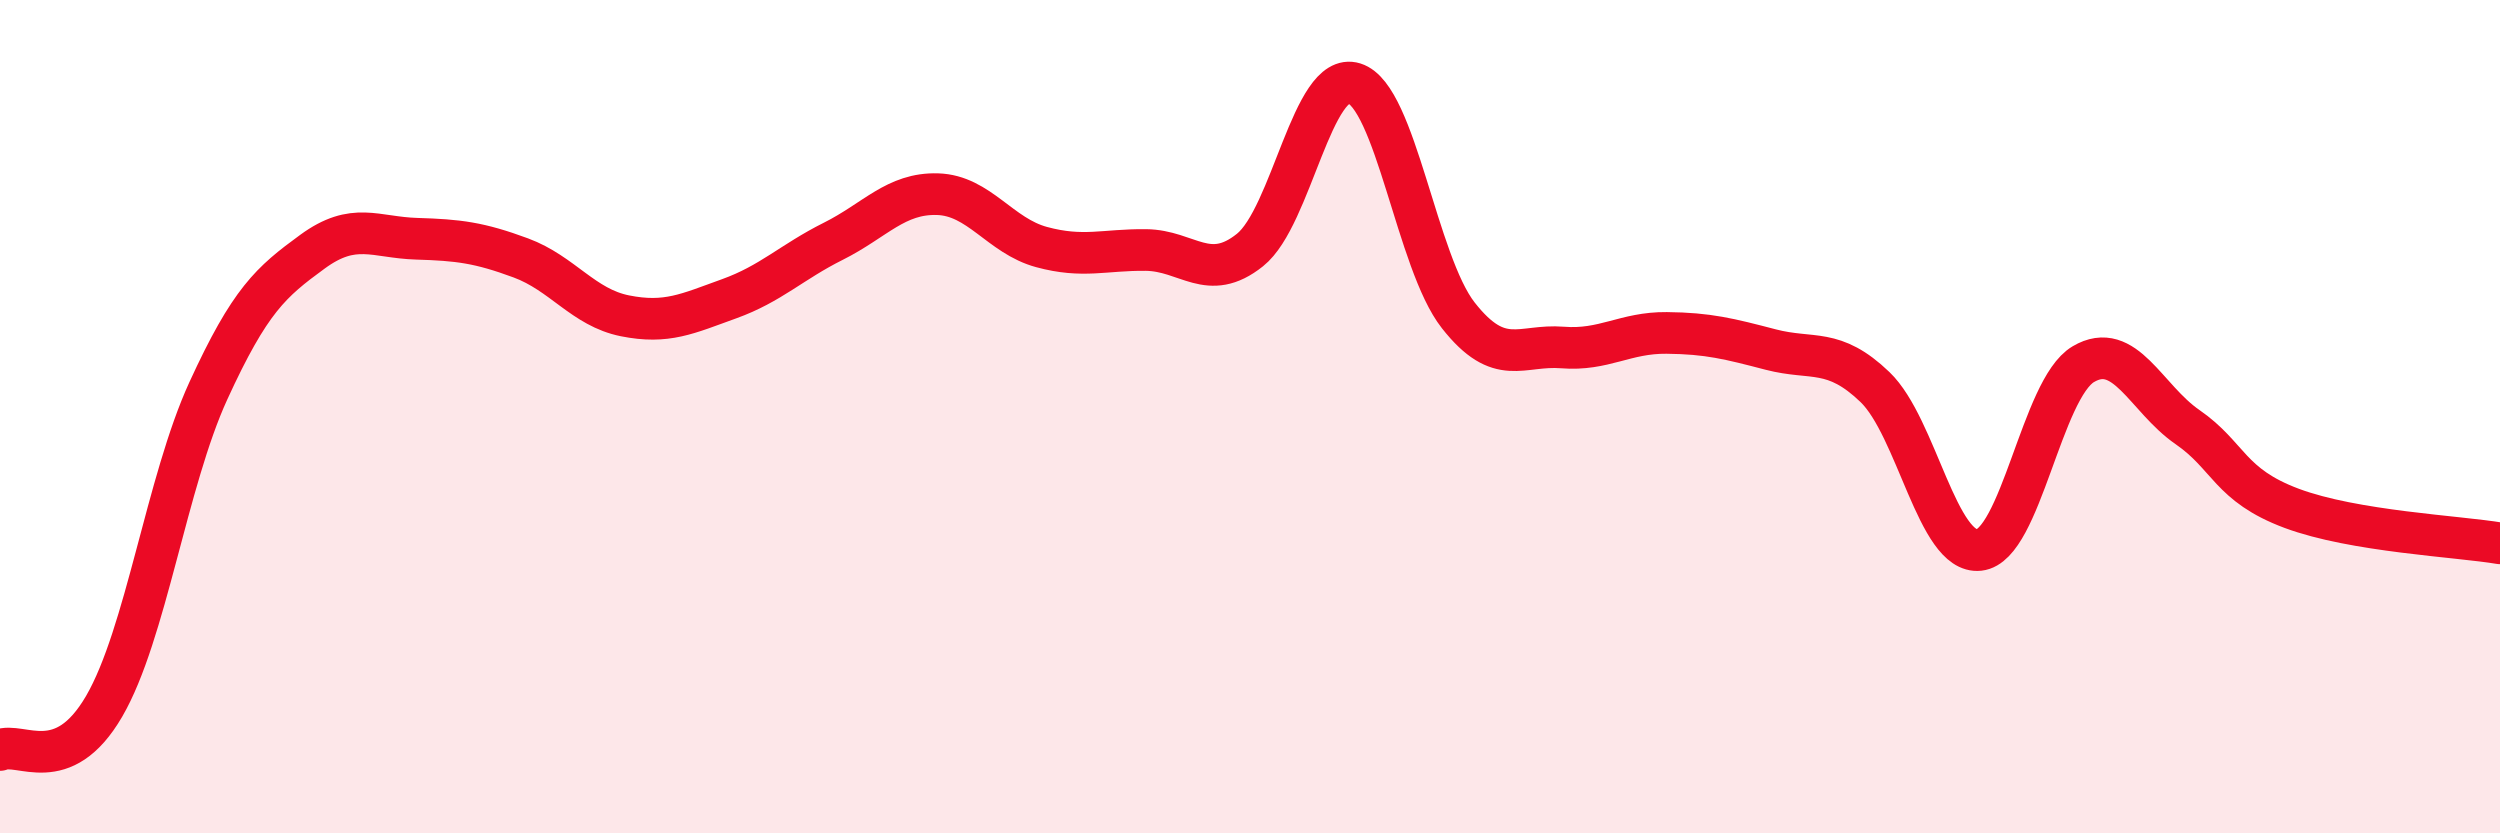
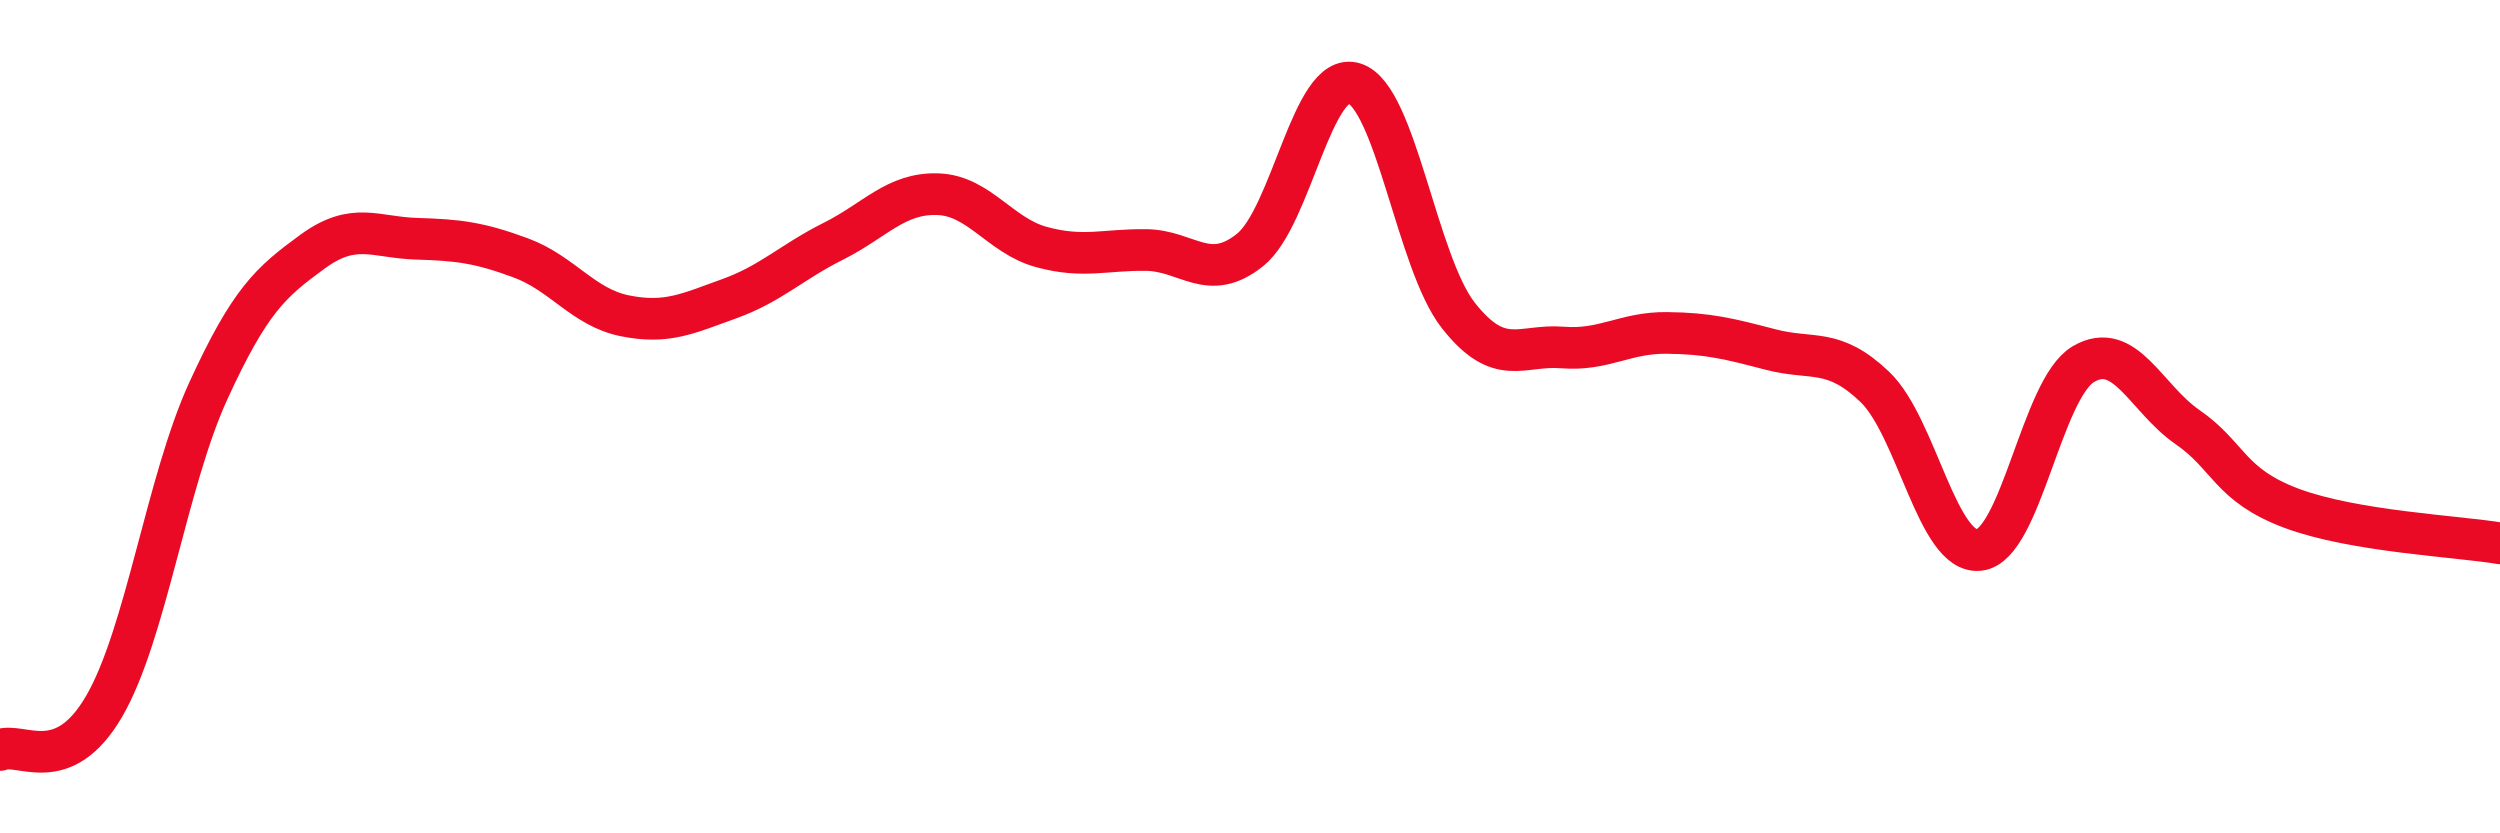
<svg xmlns="http://www.w3.org/2000/svg" width="60" height="20" viewBox="0 0 60 20">
-   <path d="M 0,18 C 0.5,17.79 1.5,18.67 2.5,16.95 C 3.5,15.23 4,11.56 5,9.38 C 6,7.2 6.5,6.77 7.5,6.04 C 8.5,5.31 9,5.7 10,5.73 C 11,5.76 11.5,5.82 12.5,6.19 C 13.5,6.56 14,7.38 15,7.58 C 16,7.78 16.5,7.53 17.5,7.17 C 18.5,6.81 19,6.29 20,5.79 C 21,5.29 21.5,4.63 22.5,4.66 C 23.5,4.69 24,5.66 25,5.93 C 26,6.2 26.5,5.99 27.5,6 C 28.5,6.01 29,6.8 30,6 C 31,5.2 31.5,1.69 32.5,2 C 33.5,2.31 34,6.3 35,7.57 C 36,8.84 36.5,8.26 37.5,8.34 C 38.5,8.42 39,7.98 40,7.99 C 41,8 41.5,8.13 42.5,8.39 C 43.5,8.65 44,8.33 45,9.29 C 46,10.25 46.5,13.31 47.5,13.2 C 48.5,13.09 49,9.33 50,8.74 C 51,8.15 51.5,9.56 52.5,10.25 C 53.5,10.94 53.5,11.64 55,12.2 C 56.5,12.76 59,12.87 60,13.04L60 20L0 20Z" fill="#EB0A25" opacity="0.1" stroke-linecap="round" stroke-linejoin="round" />
  <path d="M 0,18 C 0.5,17.79 1.5,18.67 2.5,16.95 C 3.5,15.23 4,11.56 5,9.38 C 6,7.2 6.5,6.77 7.5,6.04 C 8.5,5.31 9,5.7 10,5.73 C 11,5.76 11.5,5.82 12.5,6.19 C 13.5,6.56 14,7.38 15,7.58 C 16,7.78 16.5,7.53 17.5,7.17 C 18.5,6.81 19,6.29 20,5.79 C 21,5.29 21.5,4.63 22.5,4.66 C 23.5,4.69 24,5.66 25,5.93 C 26,6.2 26.5,5.99 27.5,6 C 28.5,6.01 29,6.8 30,6 C 31,5.2 31.5,1.69 32.5,2 C 33.5,2.31 34,6.3 35,7.57 C 36,8.84 36.5,8.26 37.5,8.34 C 38.5,8.42 39,7.98 40,7.99 C 41,8 41.5,8.13 42.5,8.39 C 43.5,8.65 44,8.33 45,9.29 C 46,10.25 46.5,13.31 47.5,13.2 C 48.5,13.09 49,9.33 50,8.74 C 51,8.15 51.5,9.56 52.5,10.25 C 53.5,10.94 53.5,11.64 55,12.2 C 56.5,12.76 59,12.87 60,13.04" stroke="#EB0A25" stroke-width="1" fill="none" stroke-linecap="round" stroke-linejoin="round" />
</svg>